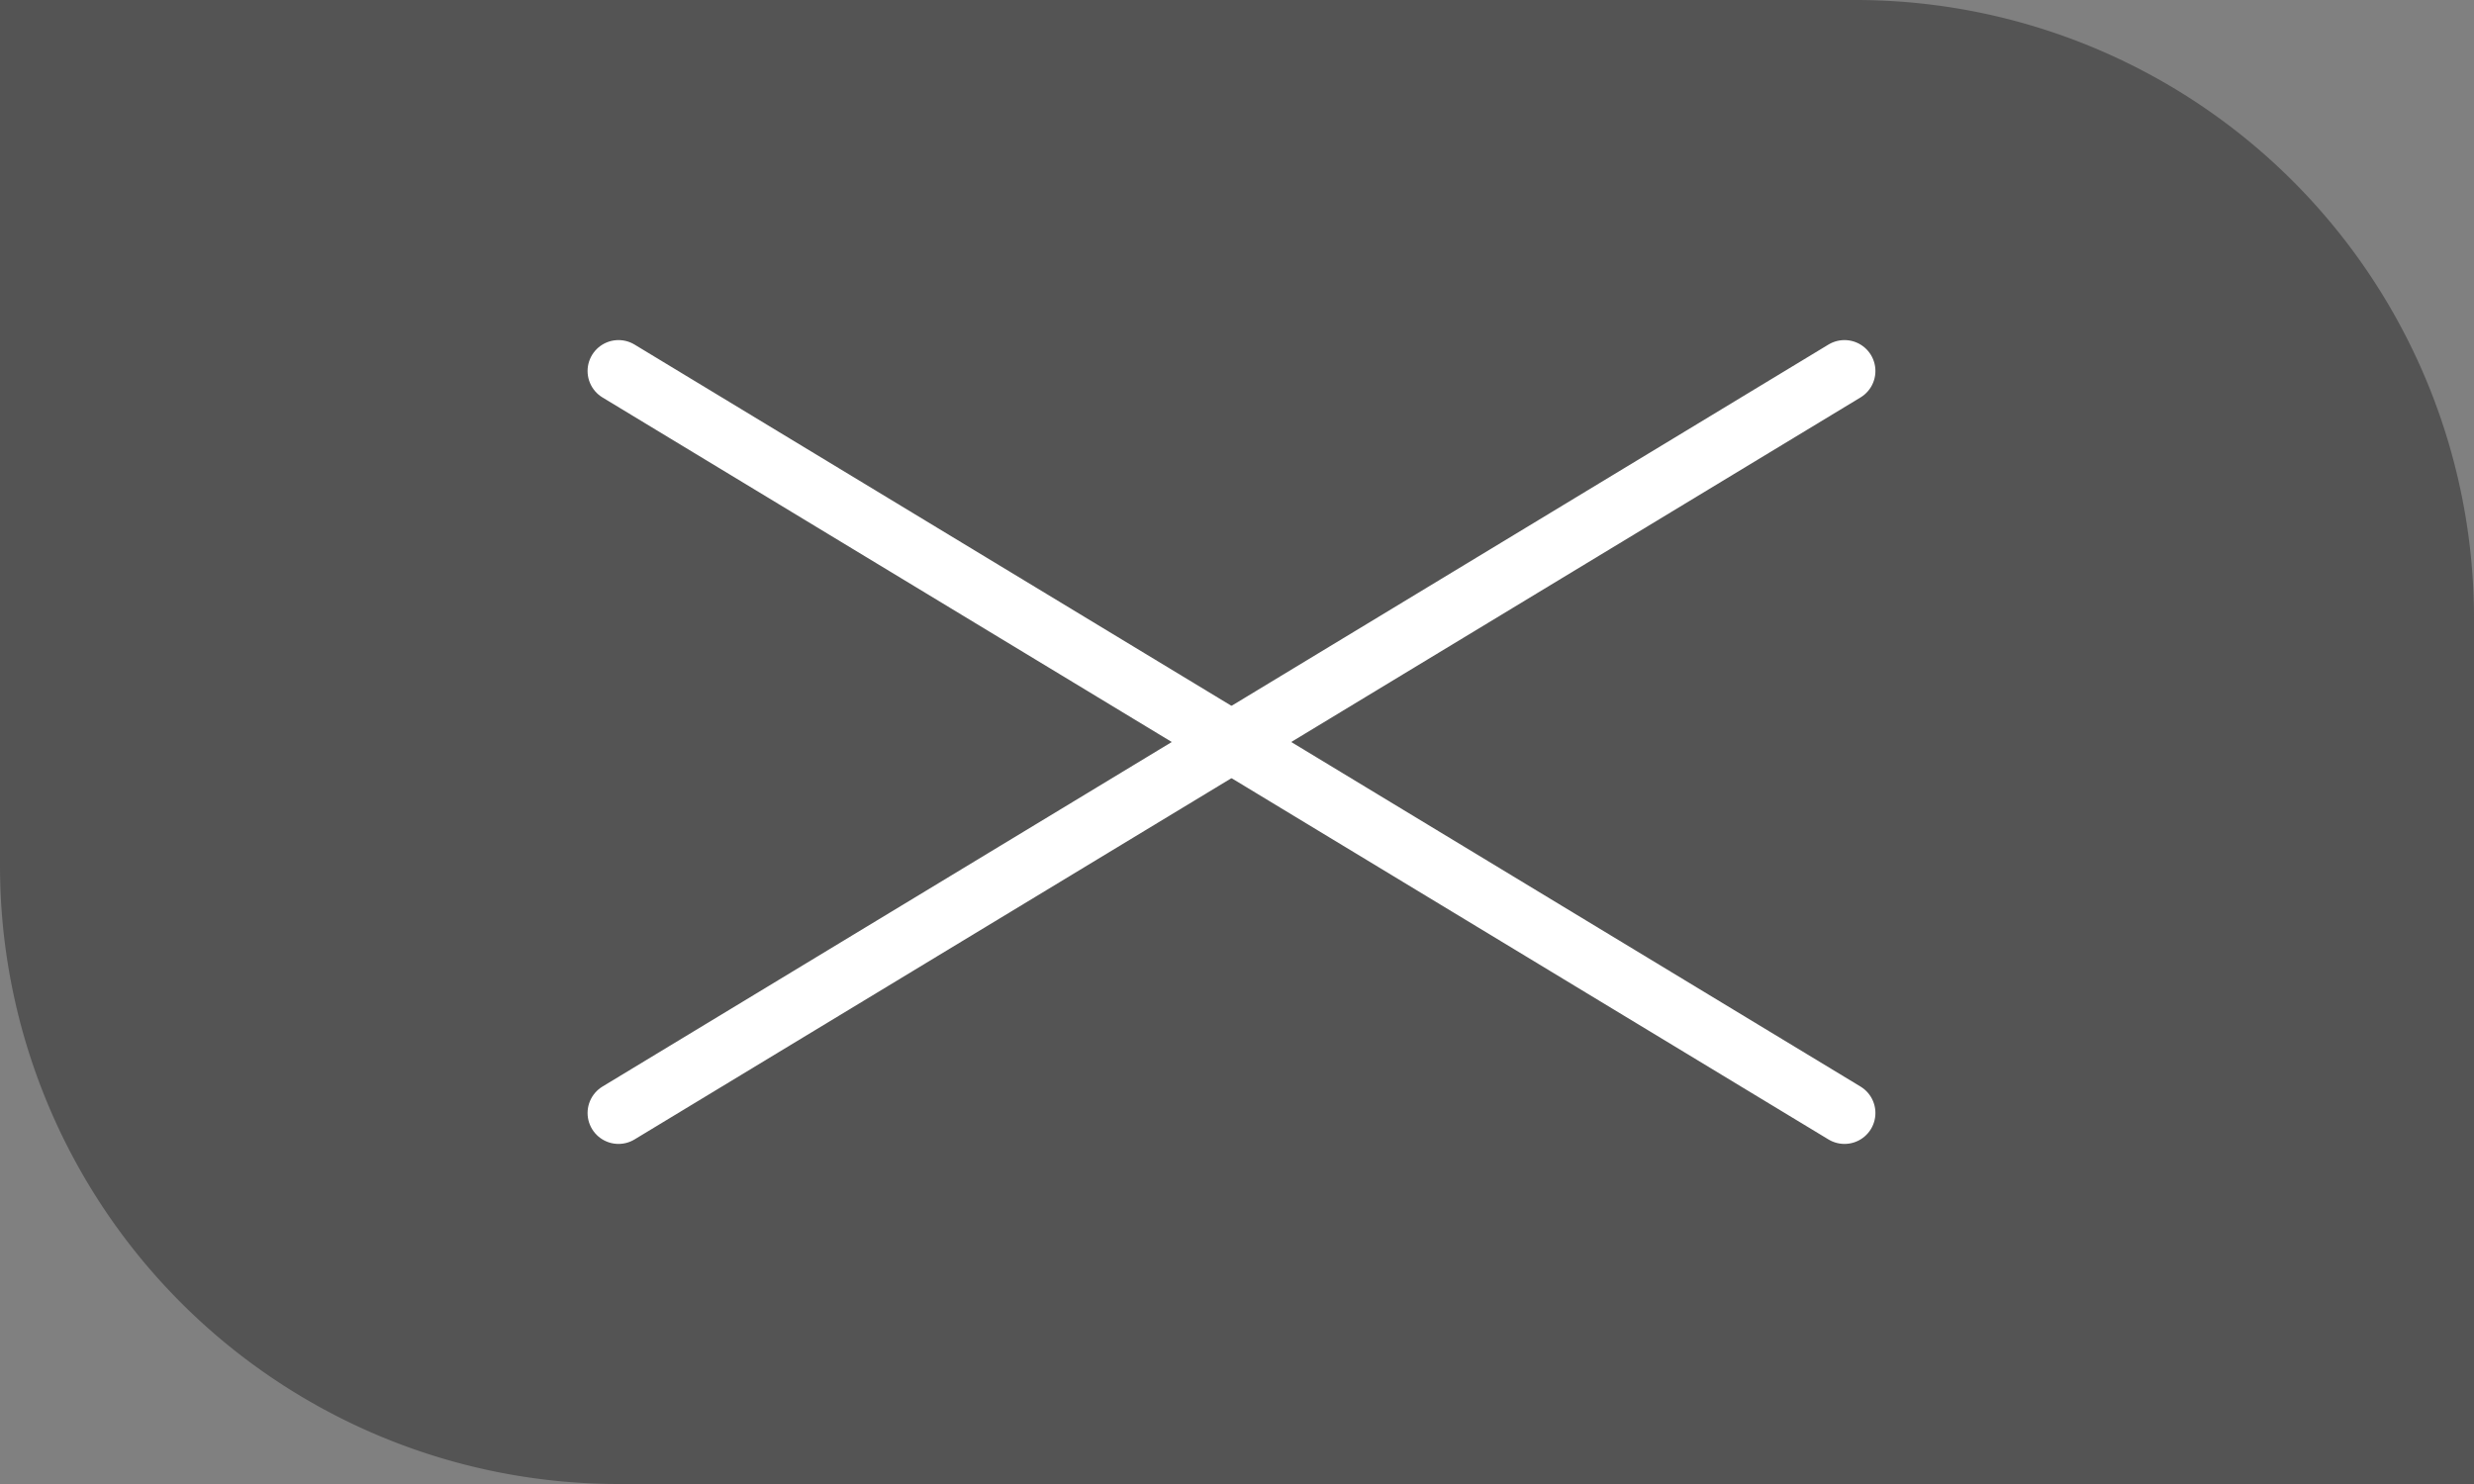
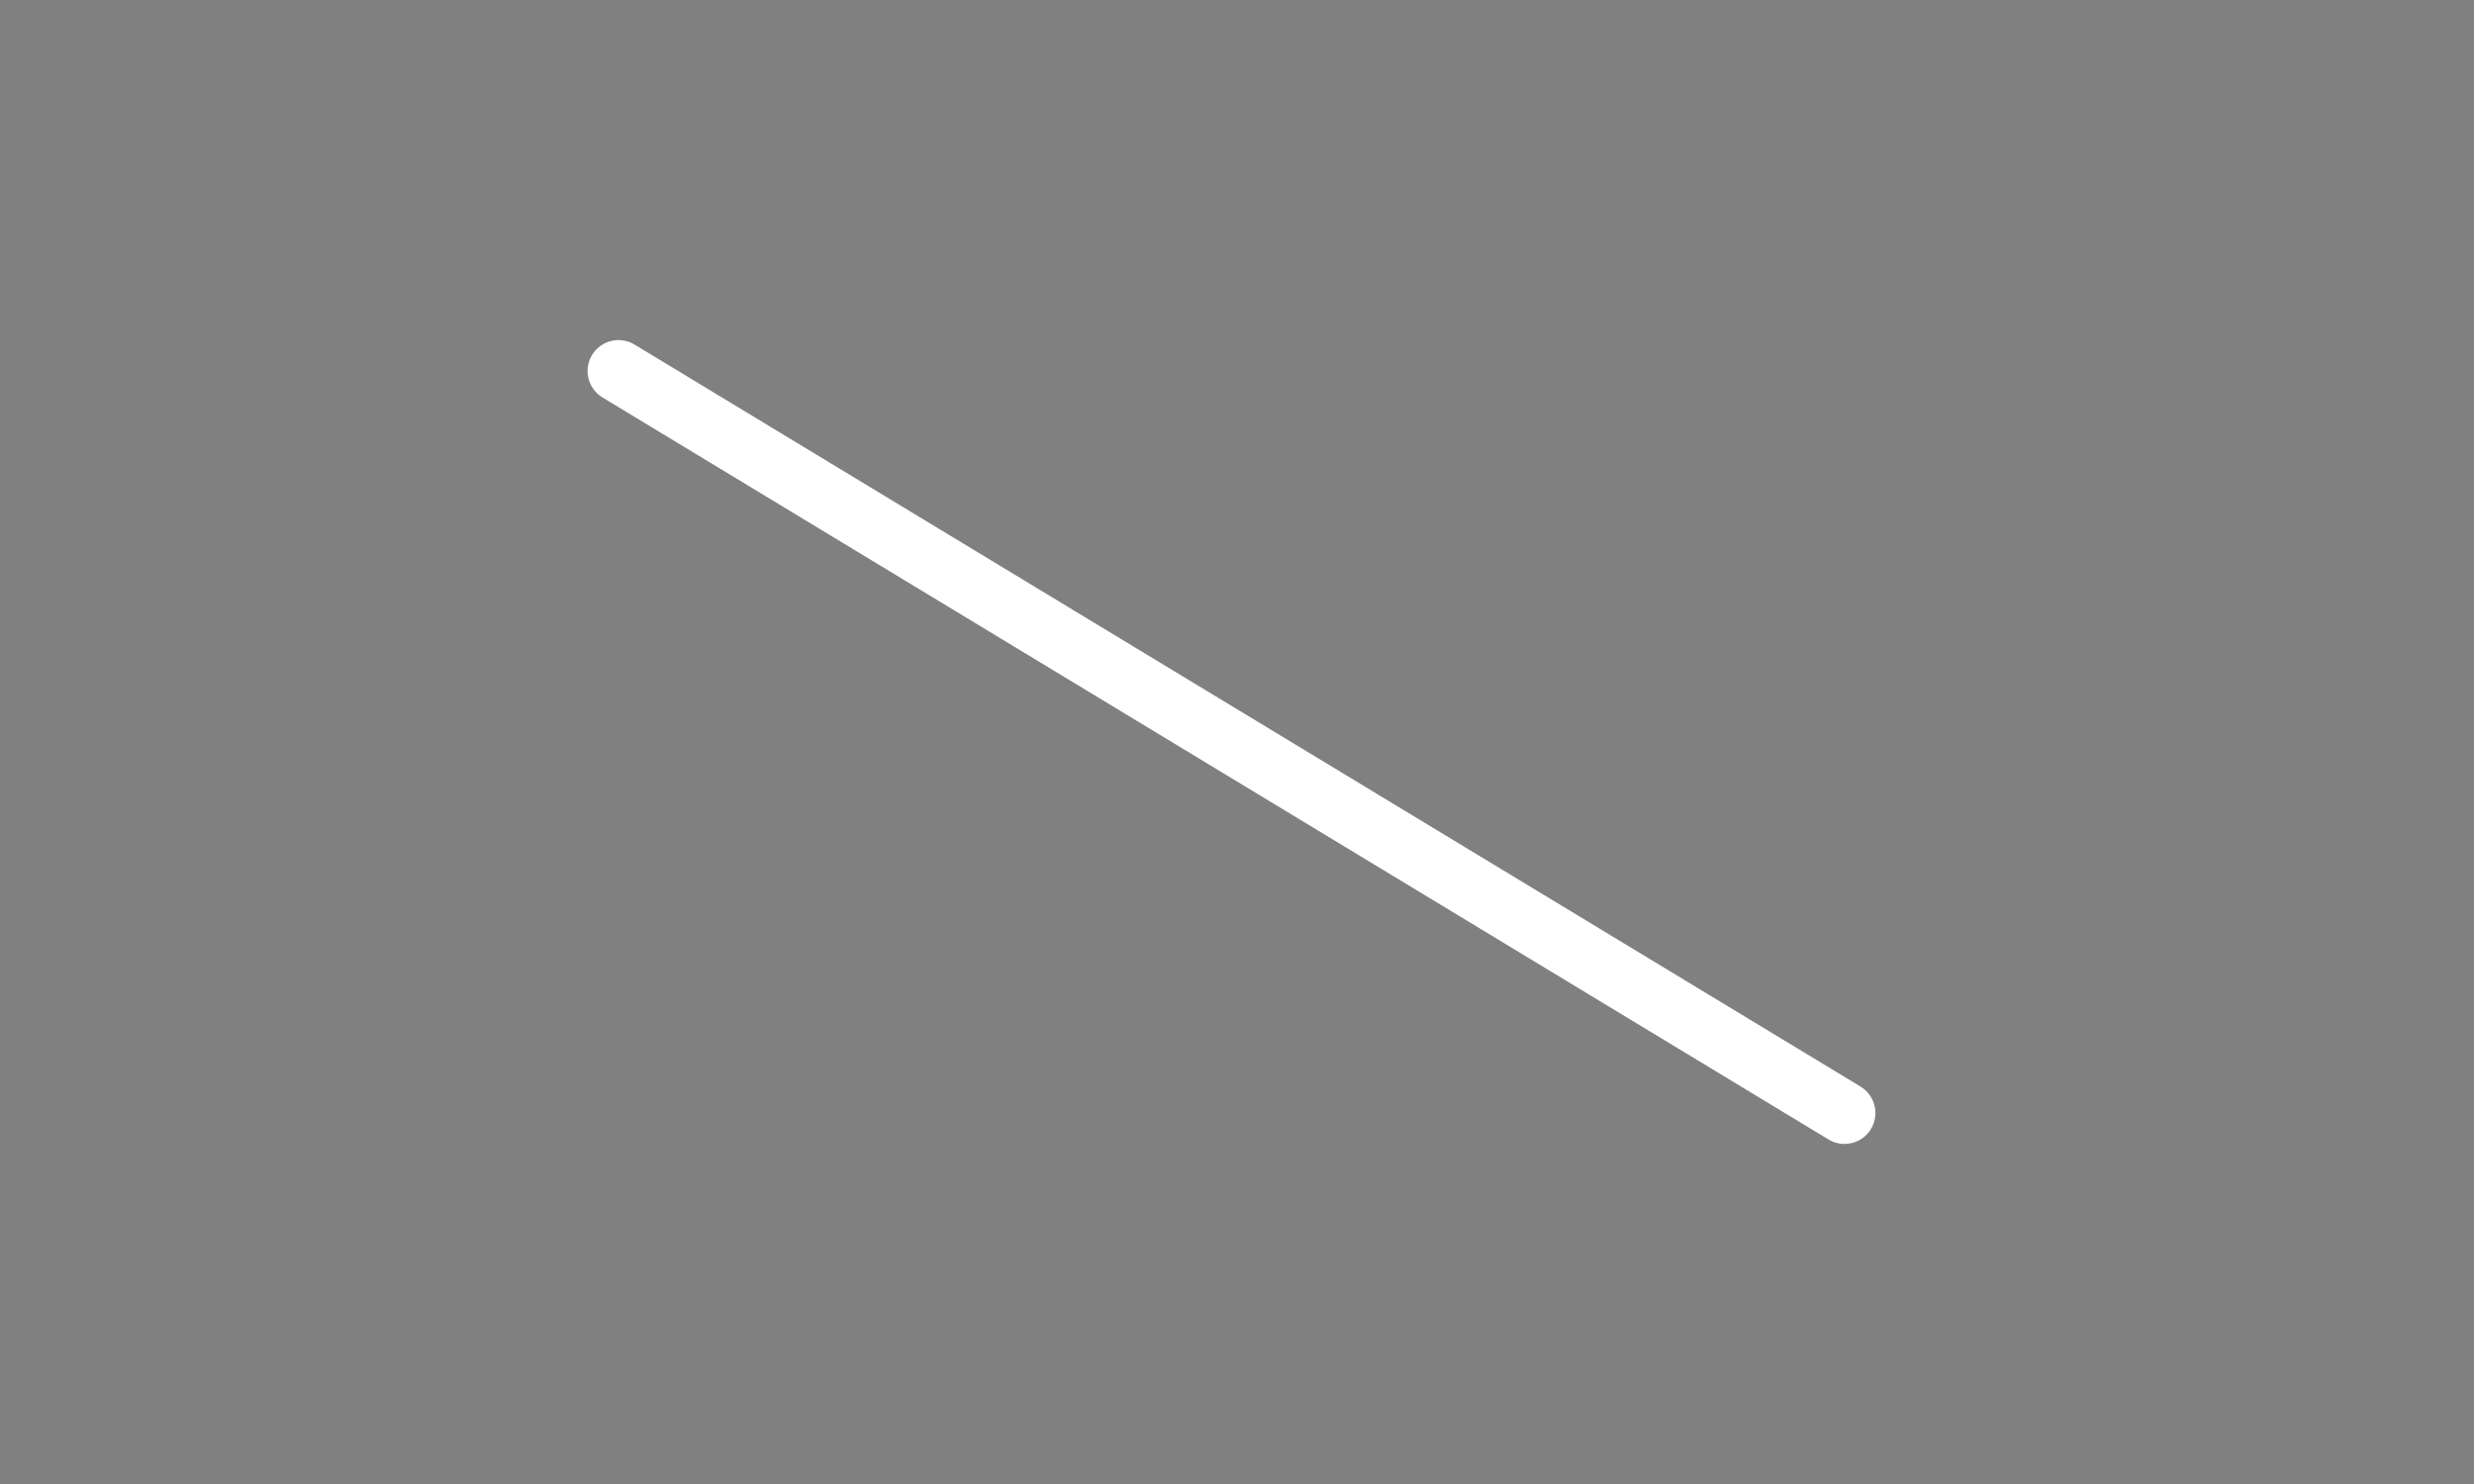
<svg xmlns="http://www.w3.org/2000/svg" id="sp_modal_btn_close" width="40" height="24" viewBox="0 0 40 24">
  <rect x="0" y="0" width="40" height="24" fill="#808080" stroke="none" />
-   <path id="長方形_5894" data-name="長方形 5894" d="M0,0H30A10,10,0,0,1,40,10V24a0,0,0,0,1,0,0H10A10,10,0,0,1,0,14V0A0,0,0,0,1,0,0Z" fill="#383838" opacity="0.6" />
  <g id="グループ_529" data-name="グループ 529" transform="translate(10 6)">
    <line id="線_12" data-name="線 12" x2="20" transform="translate(0 5.946)" fill="none" stroke="#fff" stroke-linecap="round" stroke-width="1" opacity="0" />
    <path id="パス_111454" data-name="パス 111454" d="M0,0,19.822,12" fill="none" stroke="#fff" stroke-linecap="round" stroke-width="1" />
-     <path id="パス_111455" data-name="パス 111455" d="M0,0,19.822-12" transform="translate(0 12)" fill="none" stroke="#fff" stroke-linecap="round" stroke-width="1" />
  </g>
</svg>